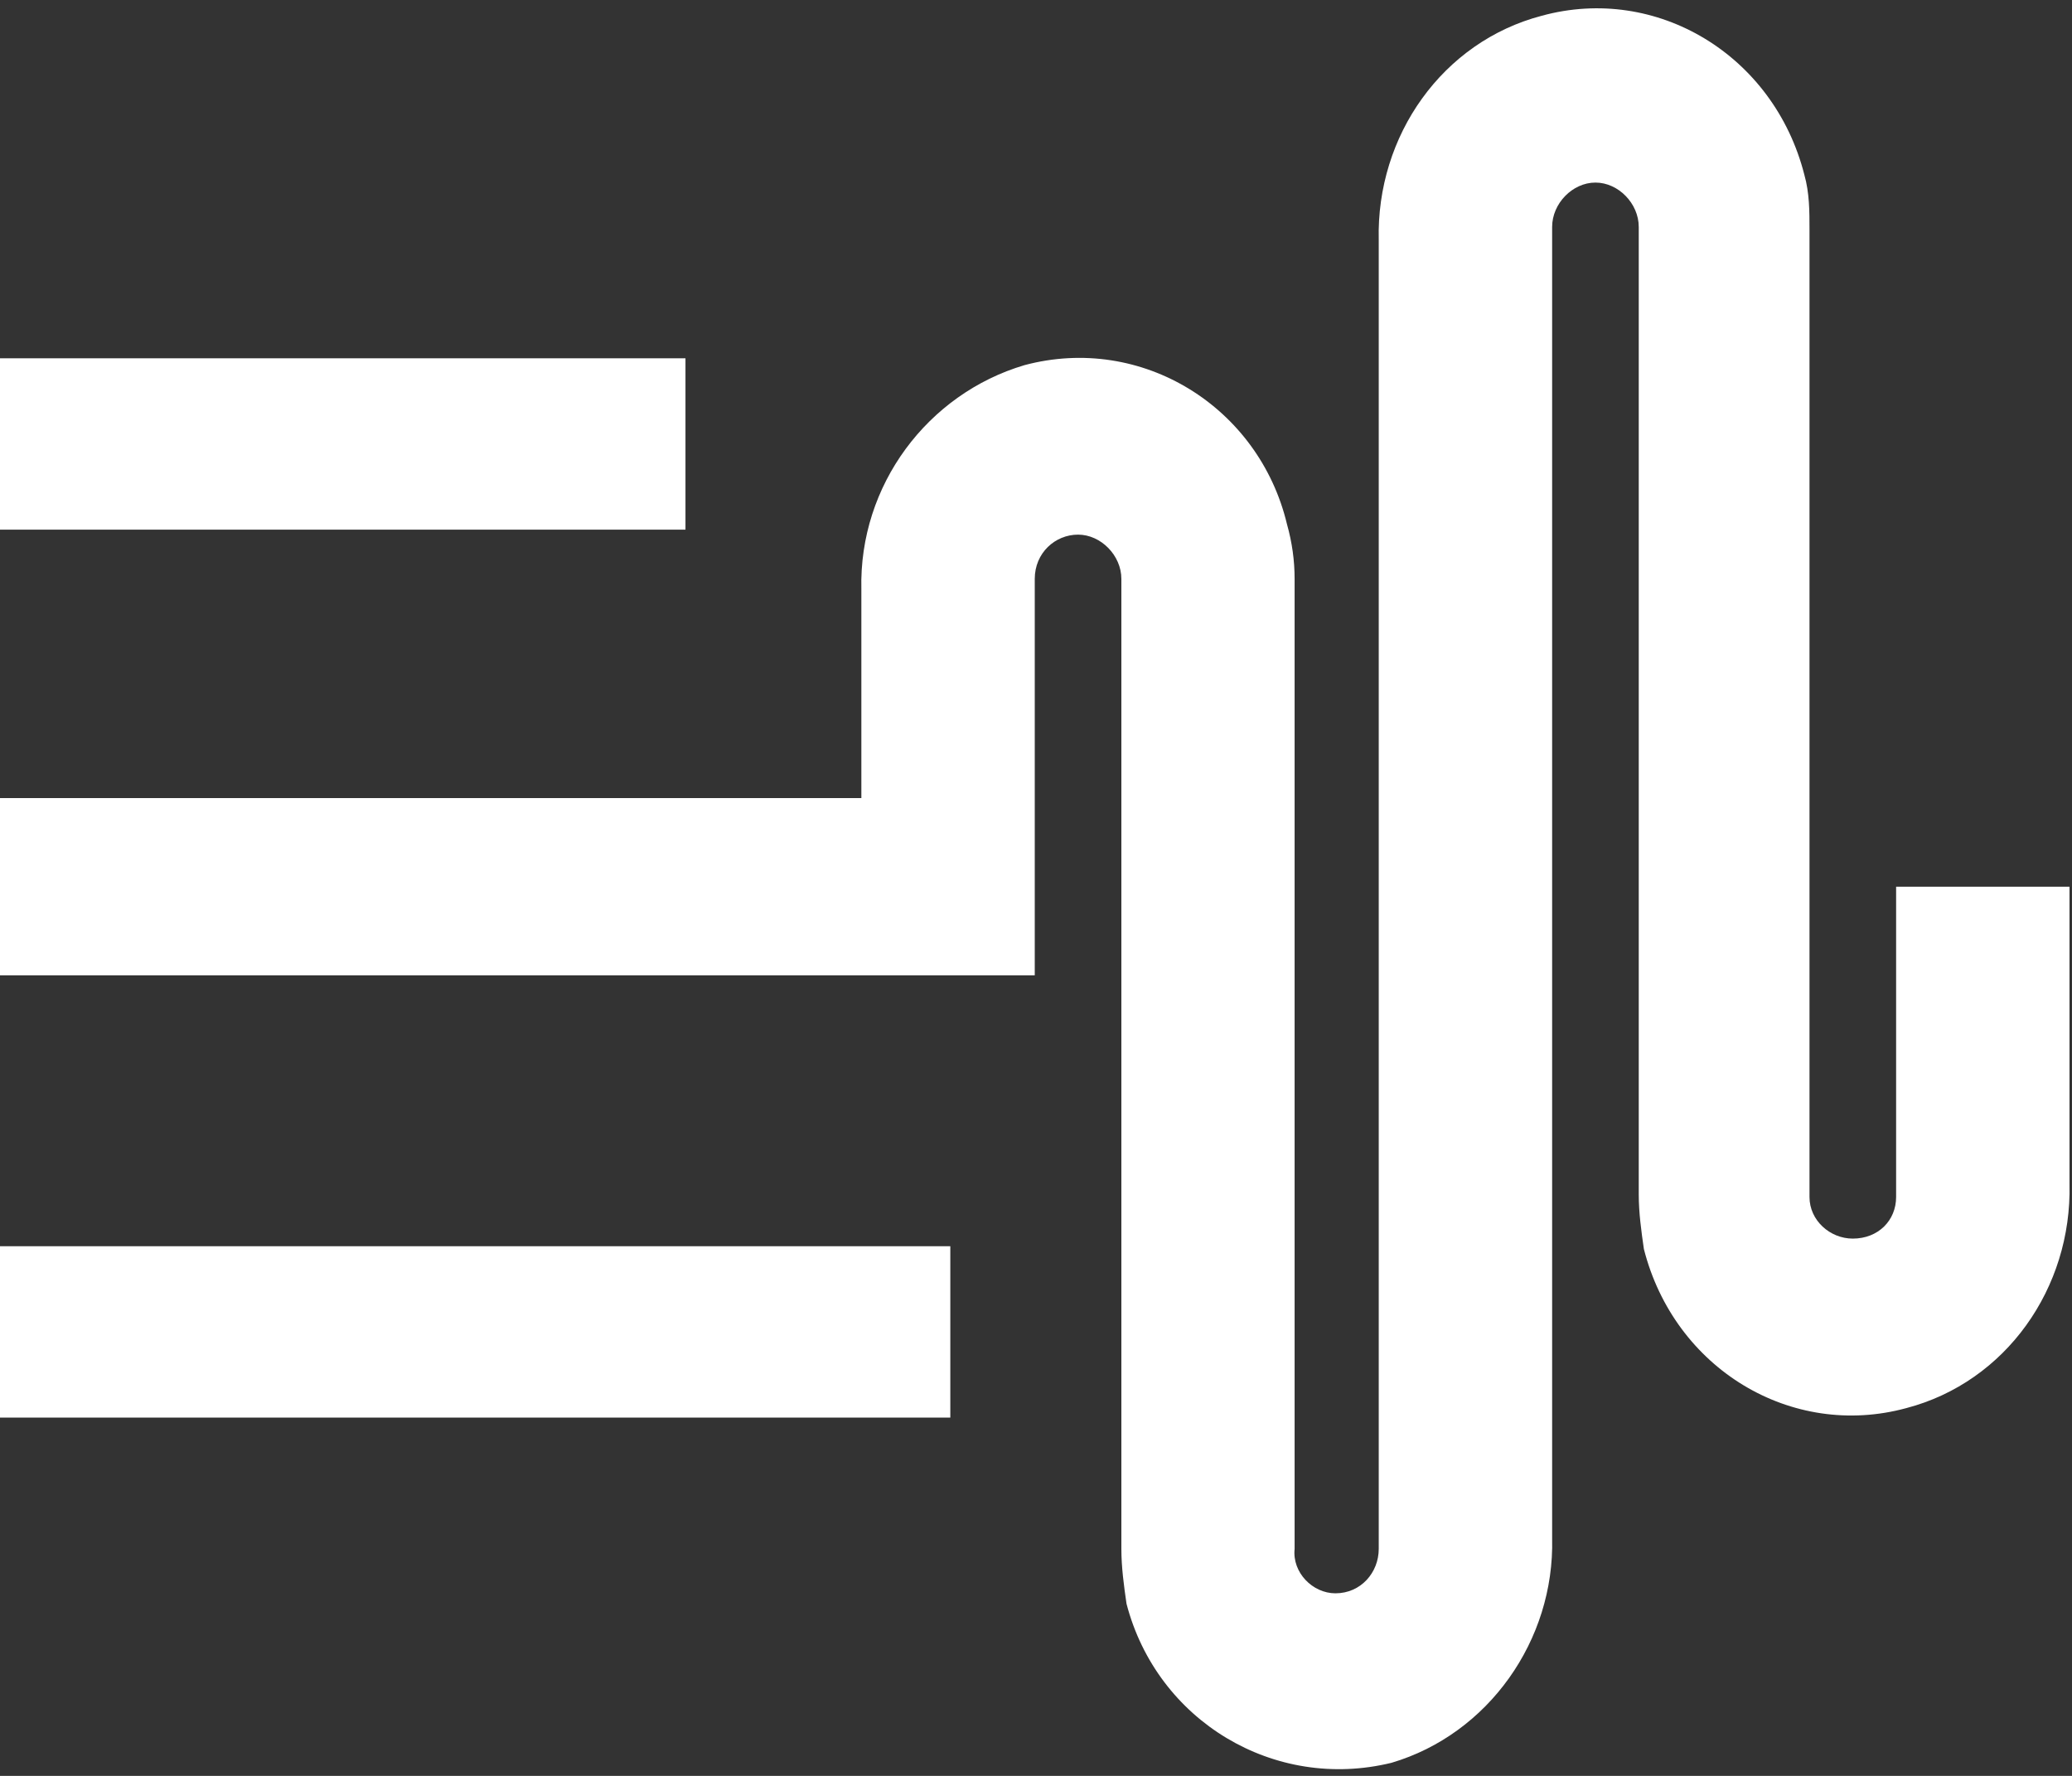
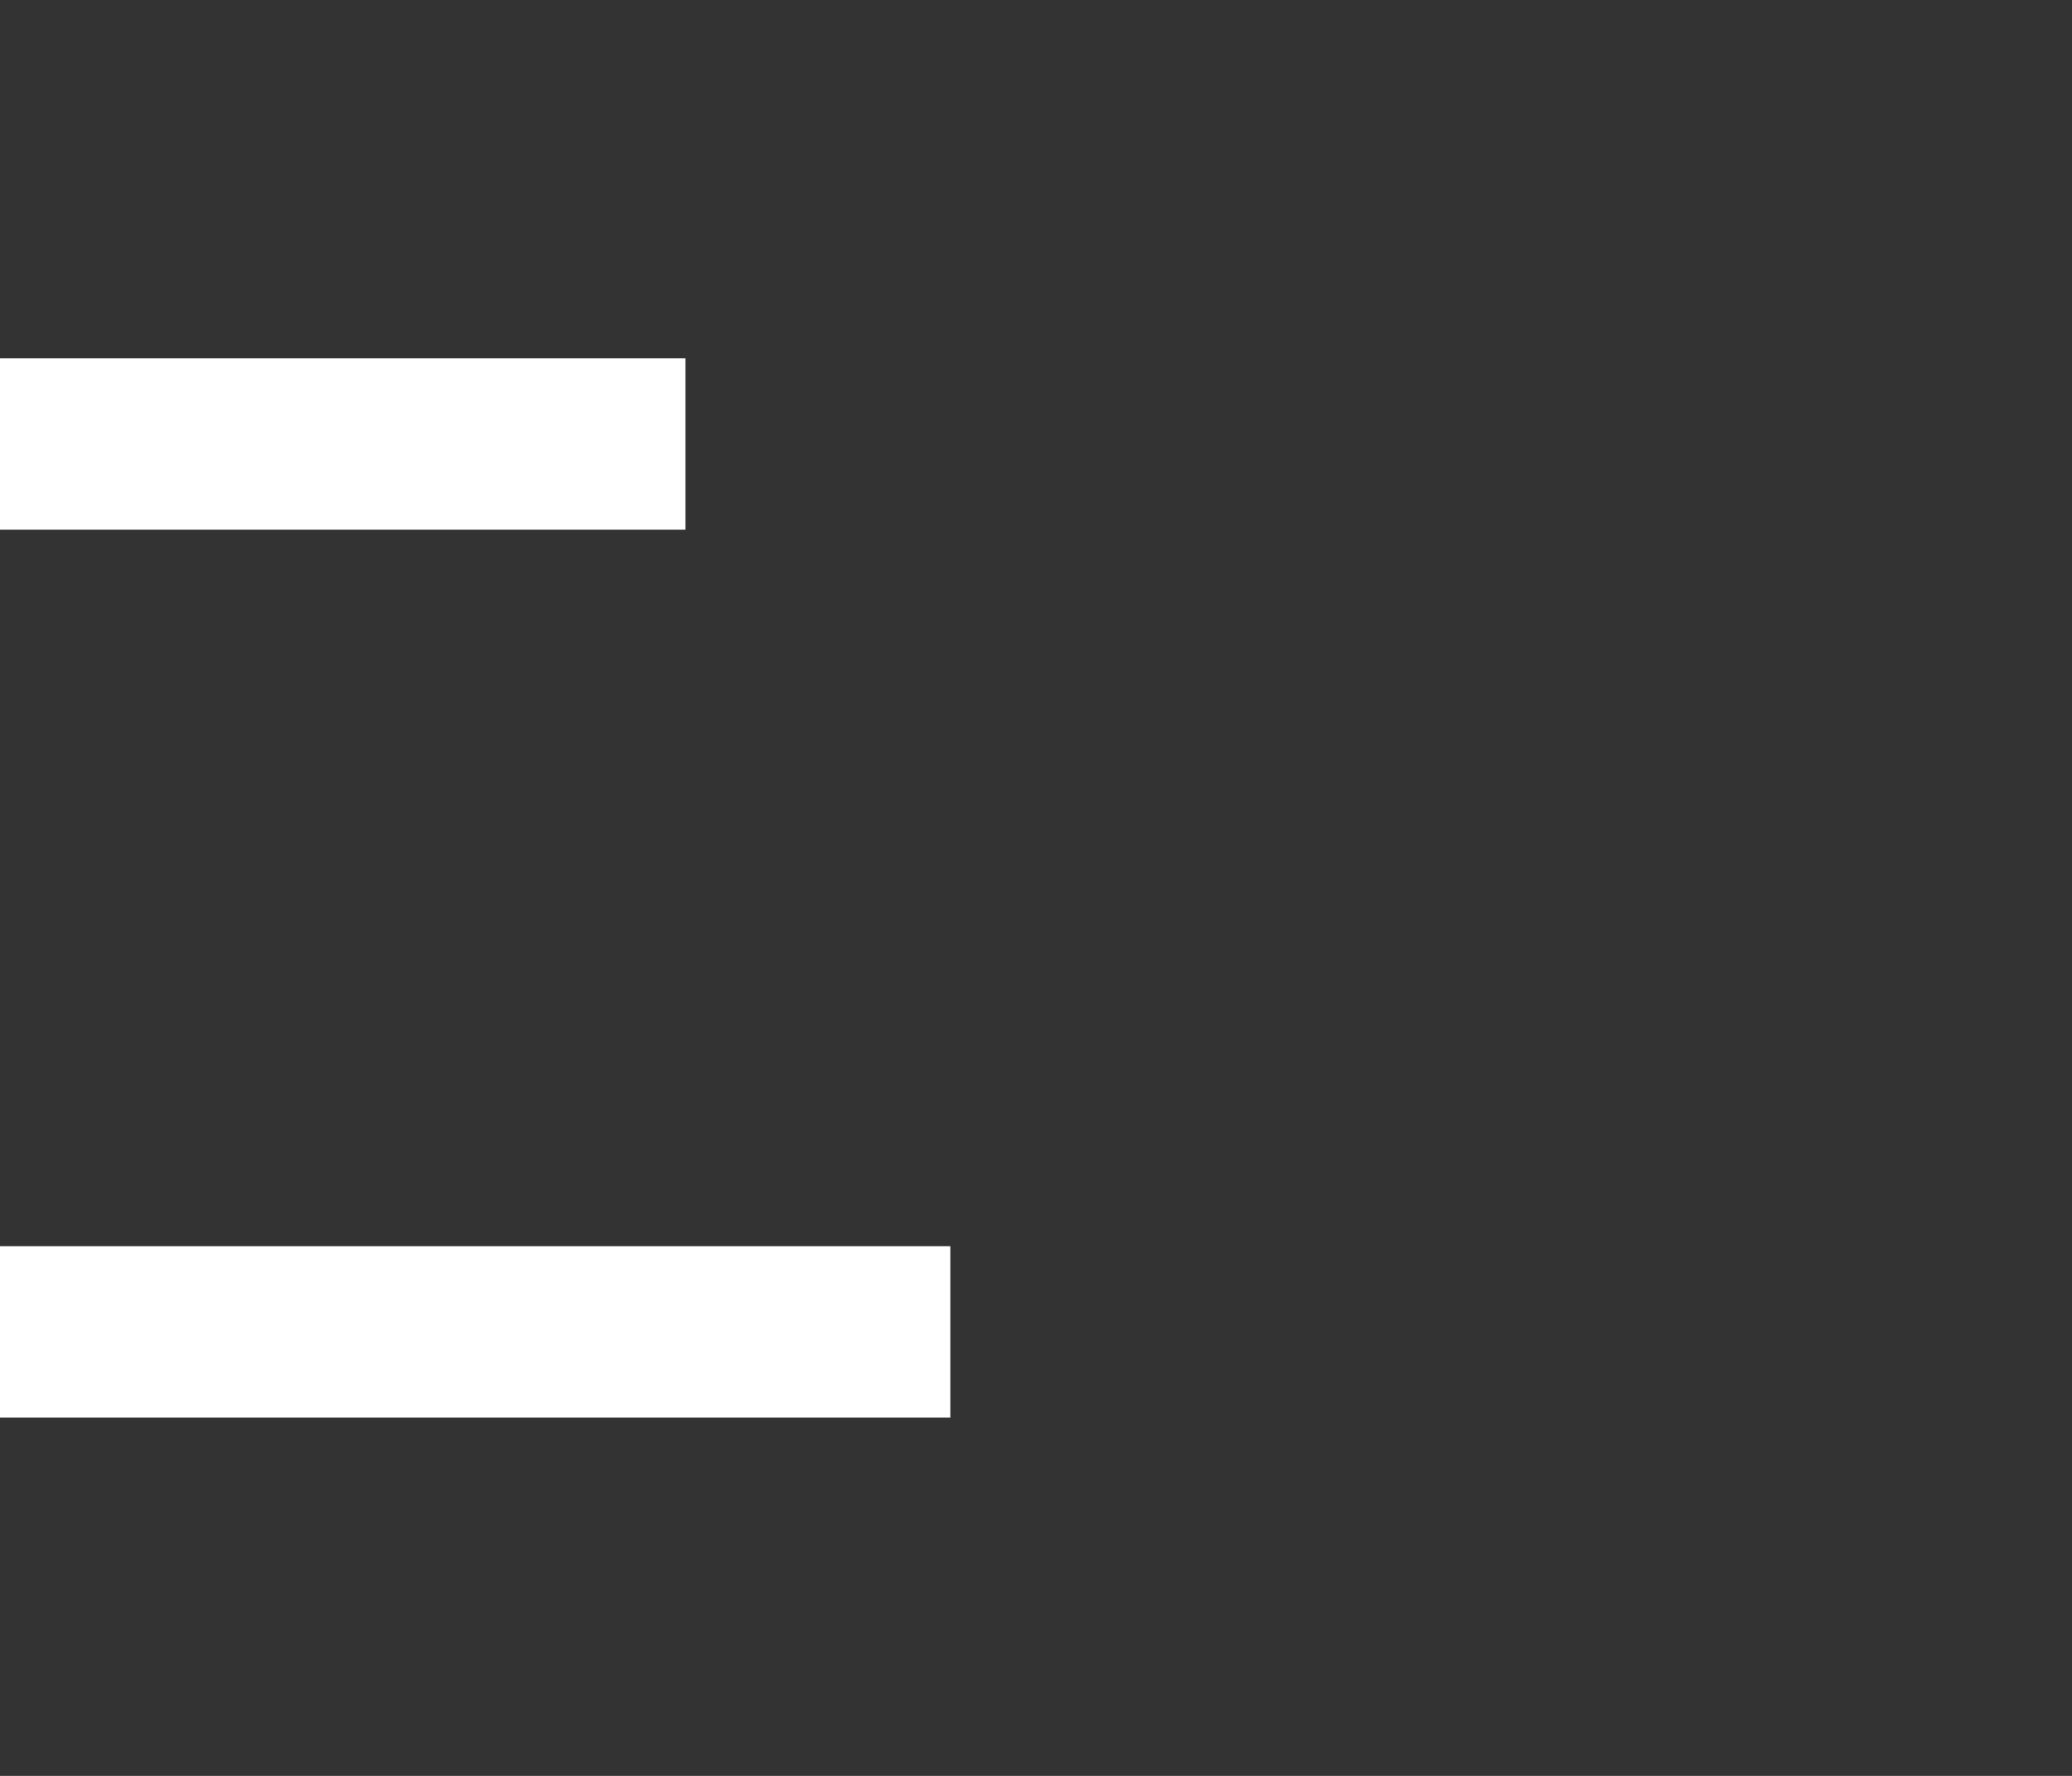
<svg xmlns="http://www.w3.org/2000/svg" width="133" height="114" viewBox="0 0 133 114" fill="none">
  <rect x="0" y="0" width="133" height="114" fill="#333333" stroke="none" />
  <path d="M44 23H0V34H44V23Z" fill="white" />
-   <path d="M61 80H0V91H61V80Z" fill="white" />
-   <path fill-rule="evenodd" clip-rule="evenodd" d="M89.32 113.16C81.8 115 74.27 110.48 72.31 102.95C72.14 101.78 71.98 100.6 71.98 99.43V37.16C71.98 35.66 70.67 34.32 69.2 34.32C67.73 34.32 66.42 35.49 66.42 37.16V62.61H0V51.23H55.29V37.83C55.13 31.14 59.55 25.28 65.76 23.44C73.29 21.43 80.81 26.12 82.61 33.65C82.94 34.82 83.1 35.99 83.1 37.16V99.43C82.94 100.94 84.25 102.28 85.72 102.28C87.36 102.28 88.5 100.94 88.5 99.43V15.4C88.34 8.71 92.59 2.68 98.97 1.01C106.33 -1 113.86 3.52 115.82 11.22C116.15 12.39 116.15 13.56 116.15 14.73V76.84C116.15 78.34 117.46 79.51 118.93 79.51C120.57 79.51 121.71 78.34 121.71 76.84V56.92H132.84V76C133 82.69 128.75 88.72 122.37 90.39C115 92.4 107.48 87.88 105.52 80.18C105.35 79.01 105.19 77.84 105.19 76.67V14.57C105.19 13.06 103.88 11.72 102.41 11.72C100.94 11.72 99.63 13.06 99.63 14.57V98.76C99.79 105.29 95.54 111.32 89.32 113.16Z" fill="white" />
+   <path d="M61 80H0V91H61Z" fill="white" />
</svg>